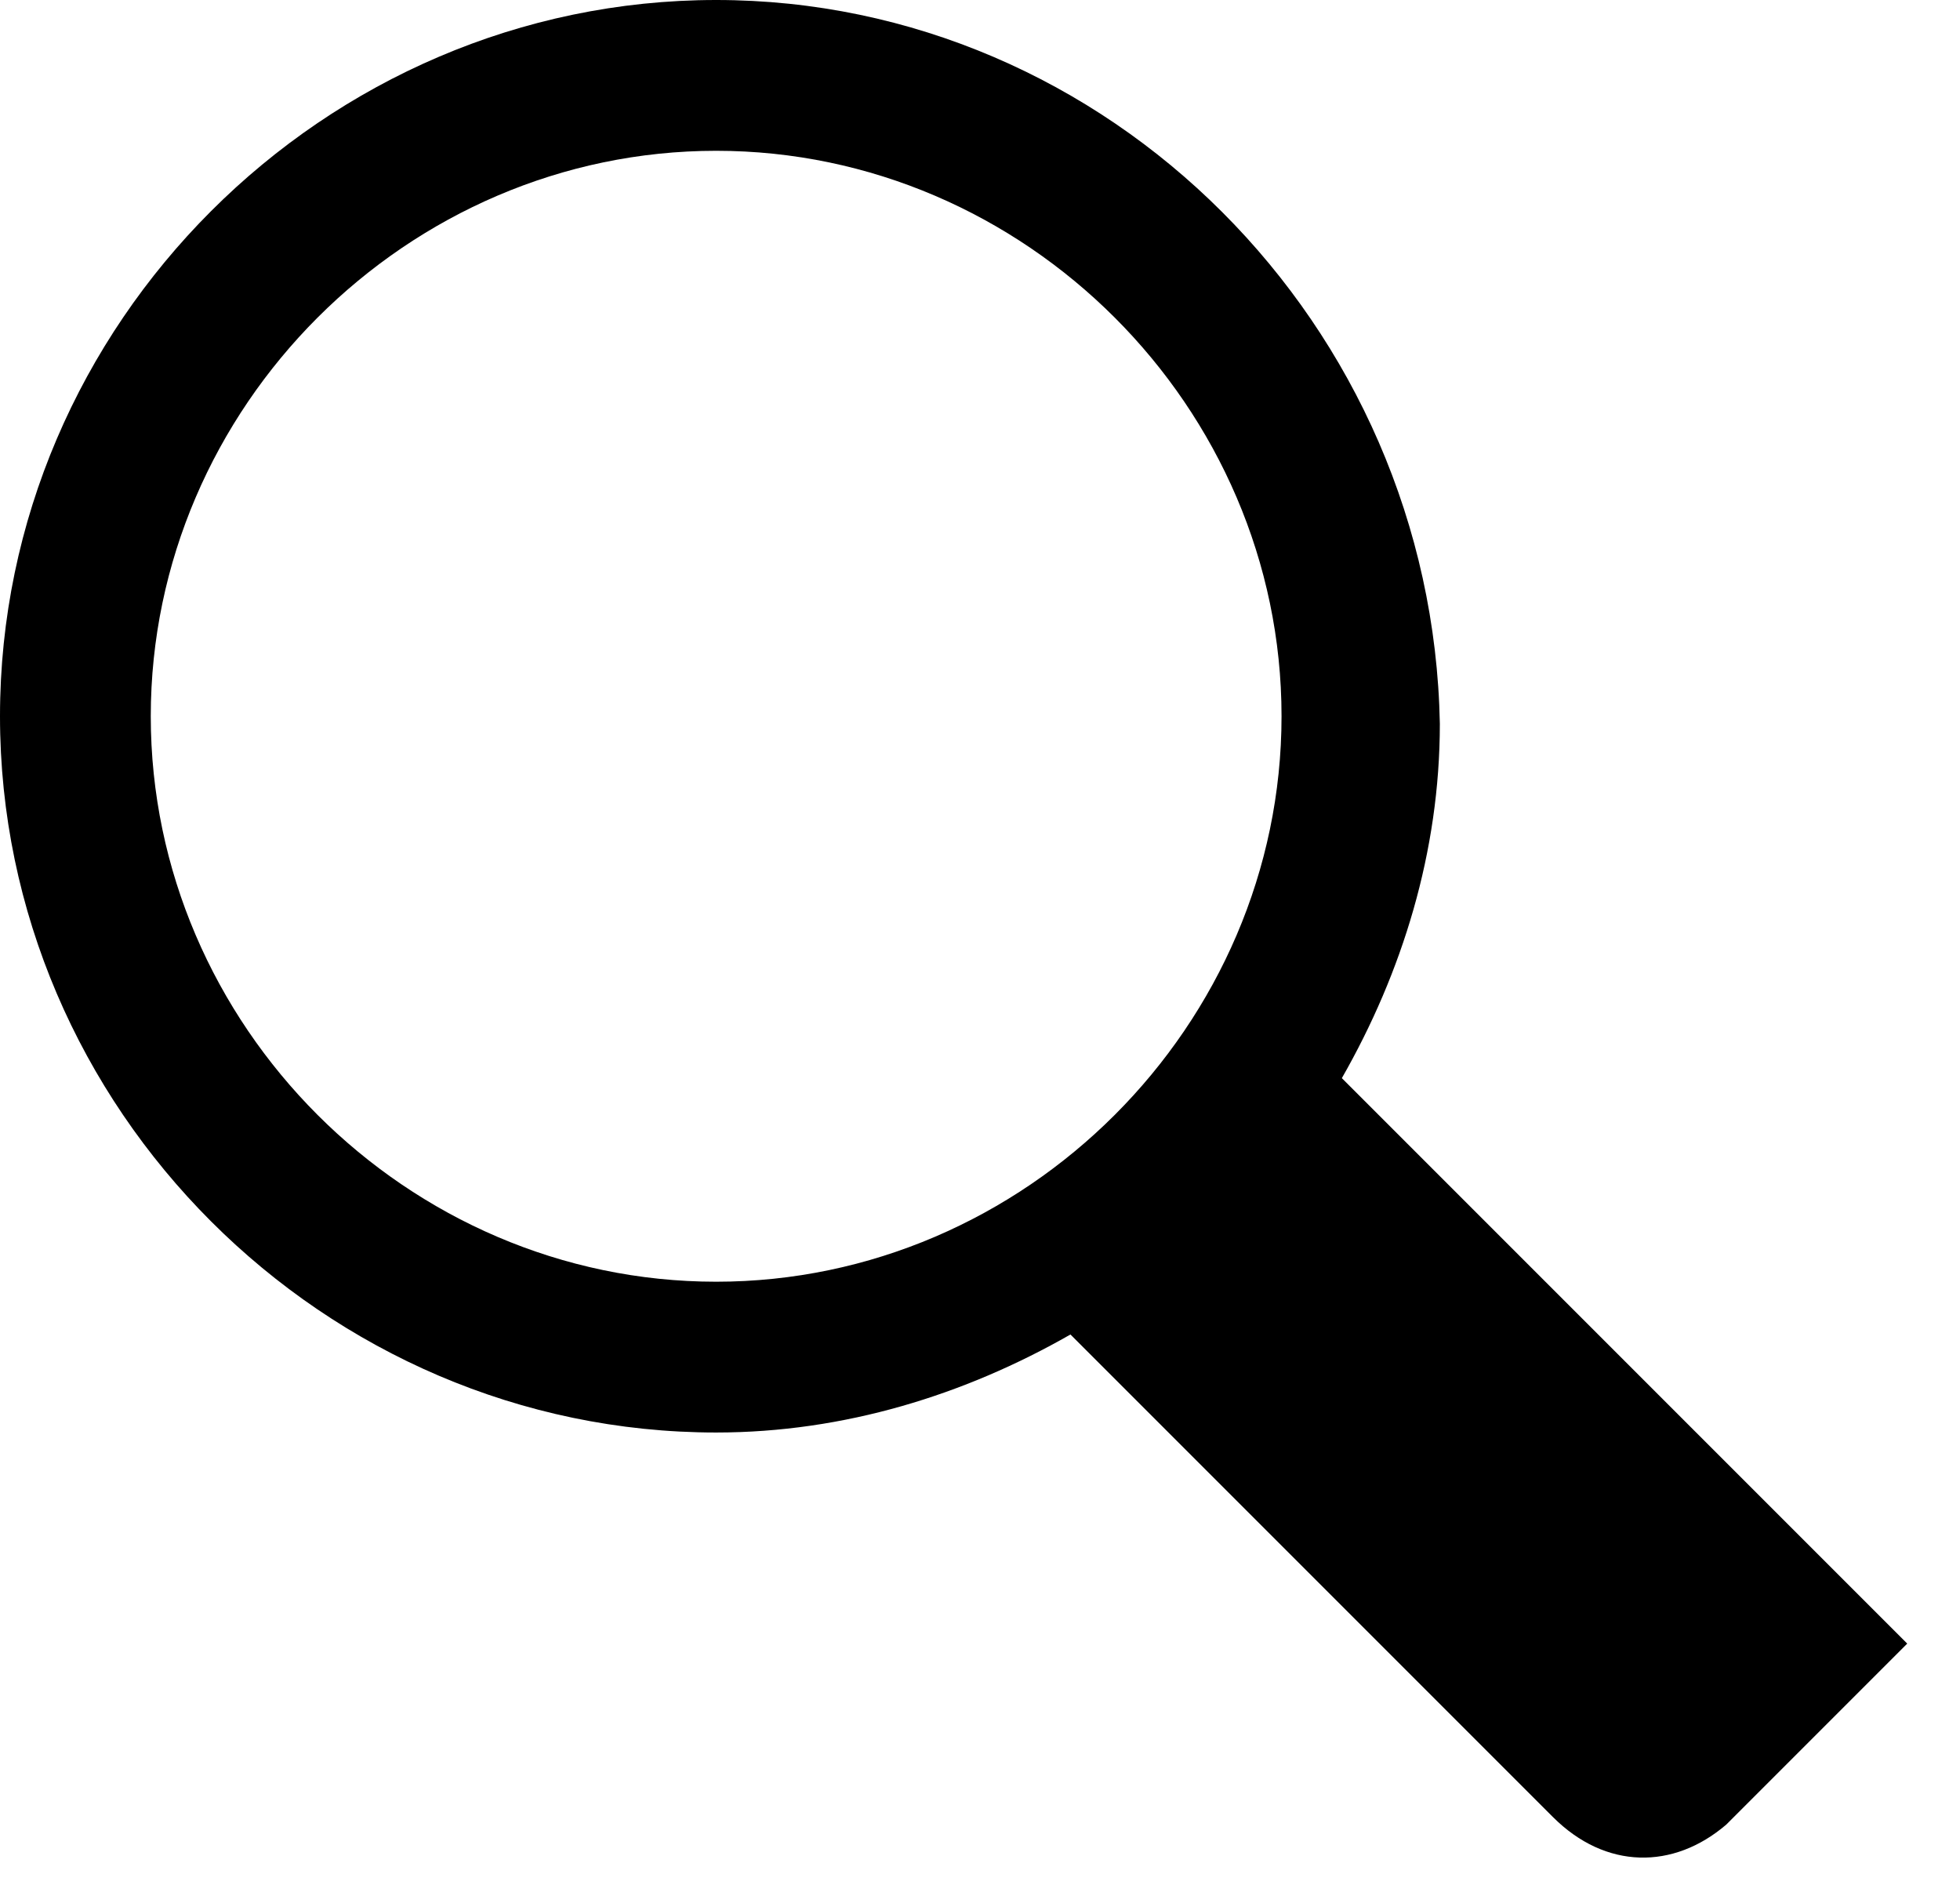
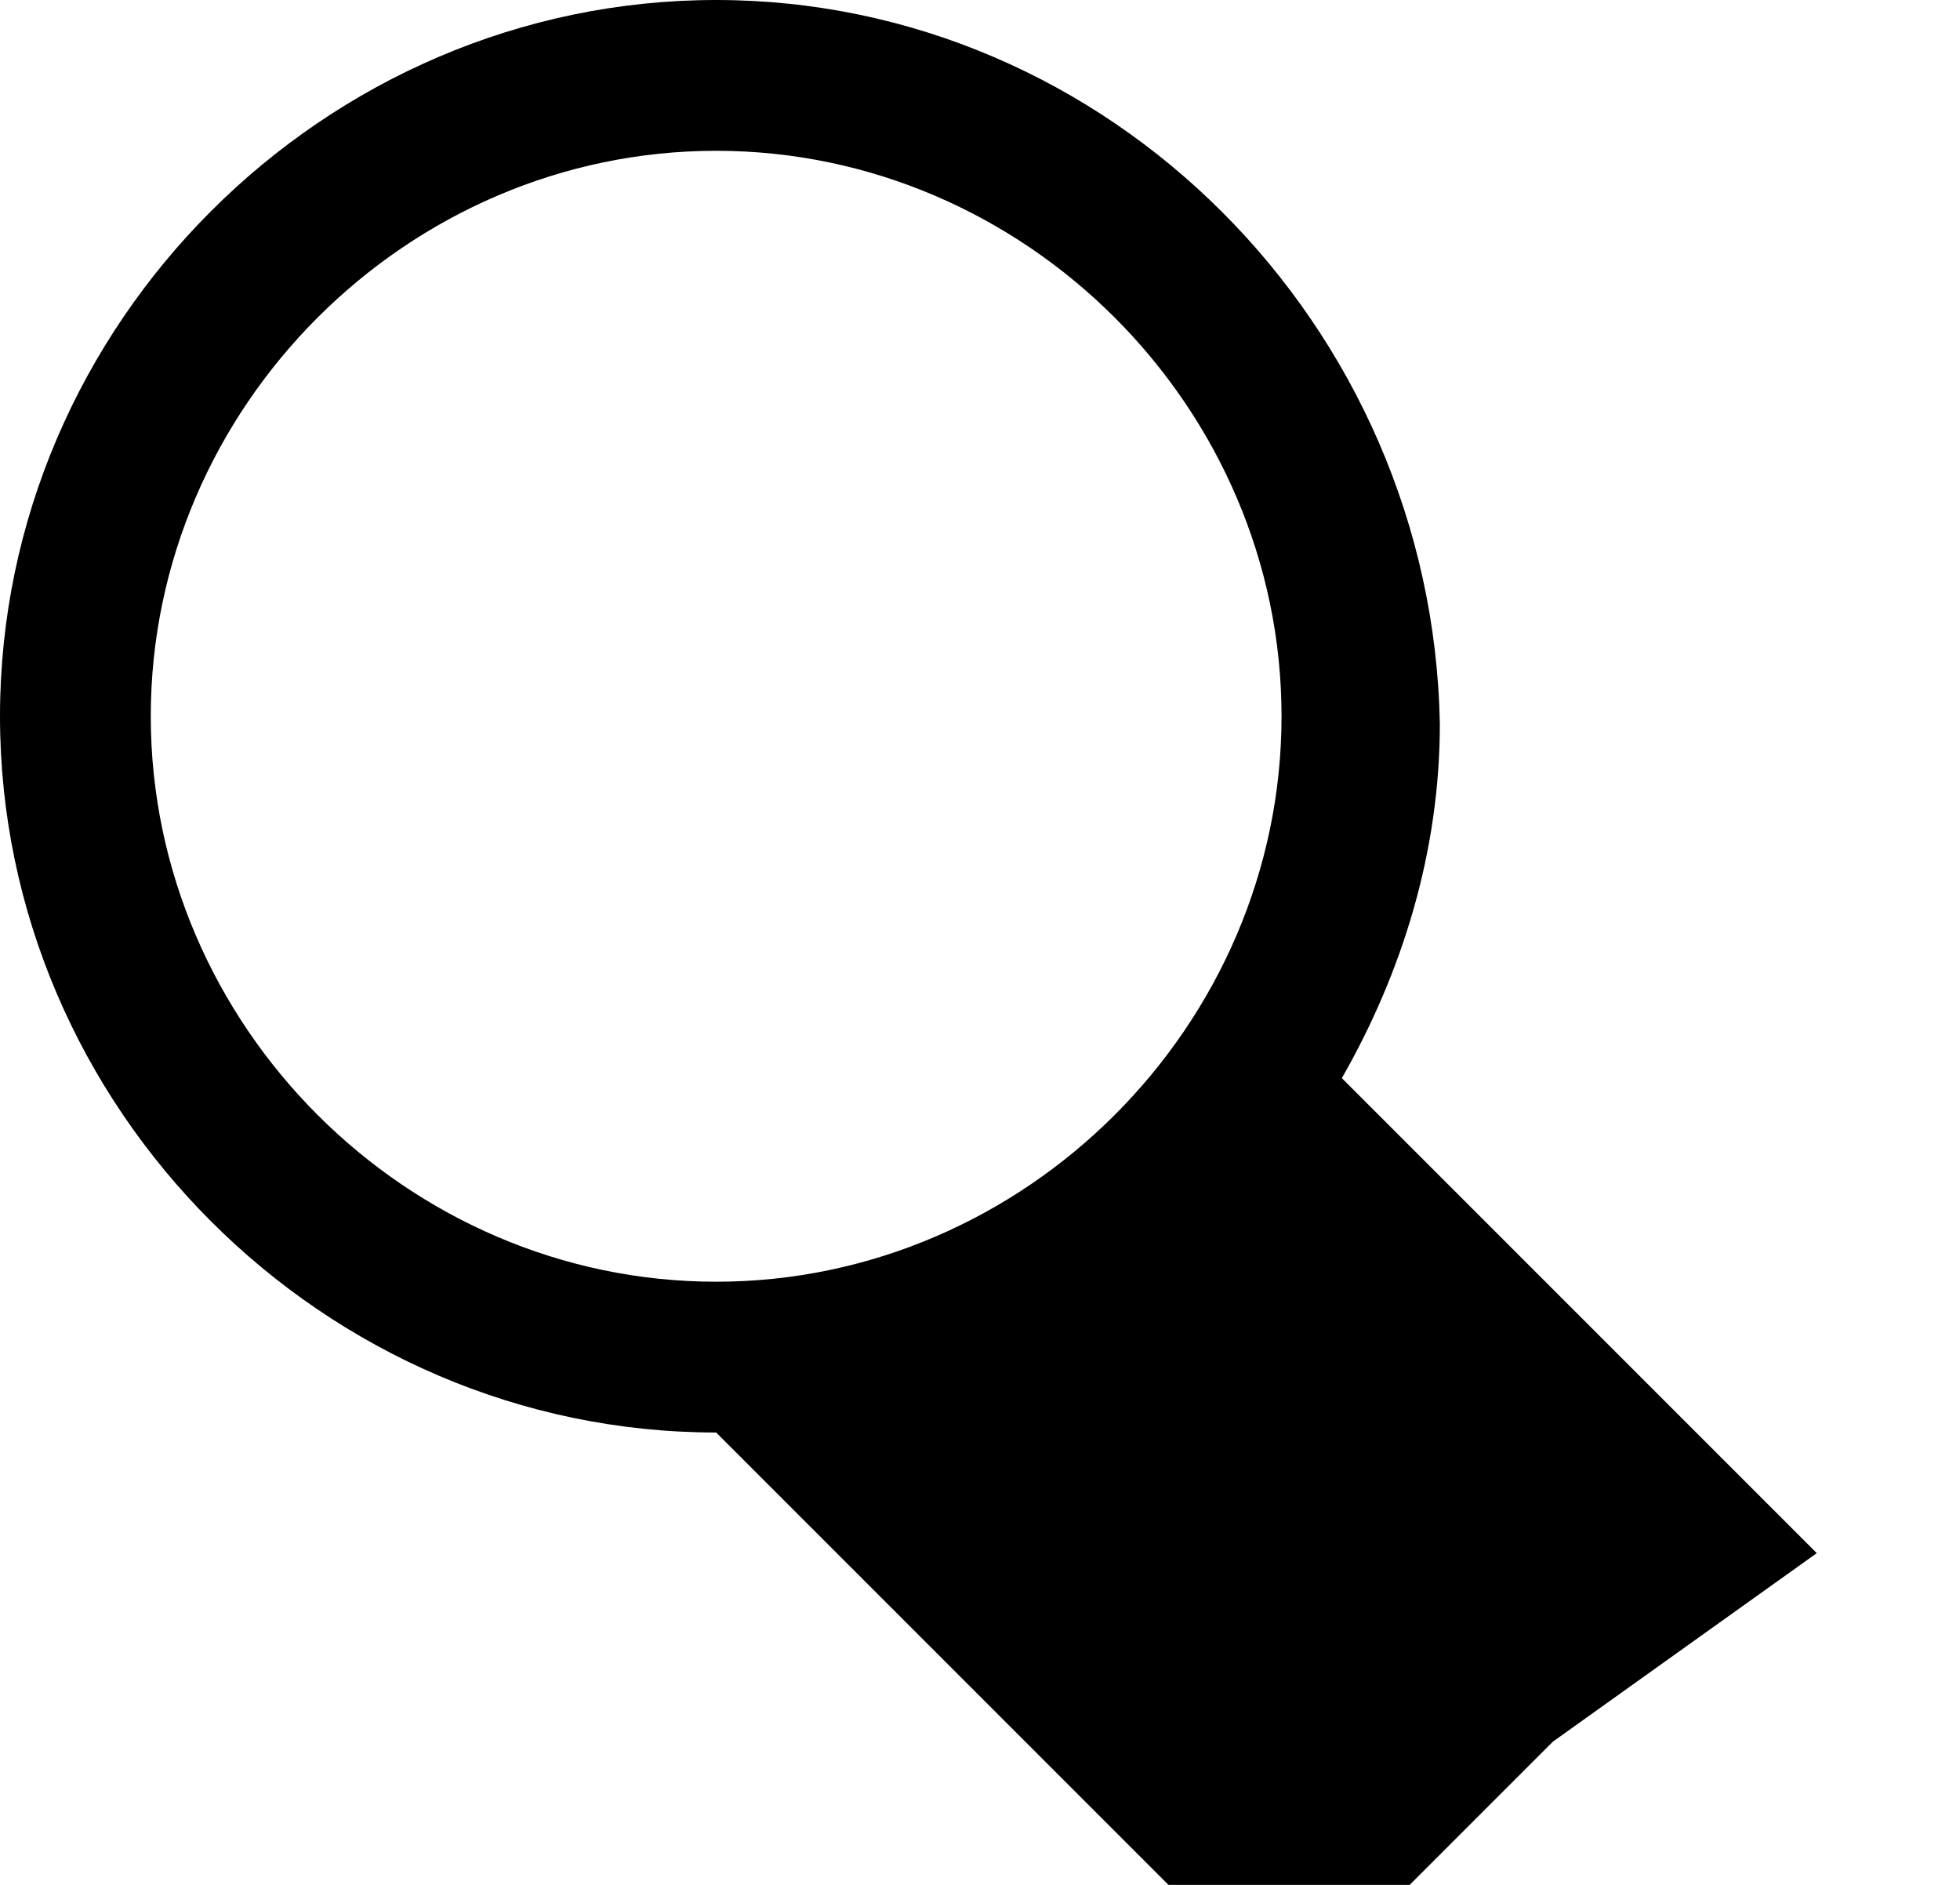
<svg xmlns="http://www.w3.org/2000/svg" version="1.1" id="Layer_1" x="0px" y="0px" viewBox="-292 384 26 25" style="enable-background:new -292 384 26 25;" xml:space="preserve">
  <title>Combined Shape</title>
  <desc>Created with Sketch.</desc>
-   <path d="M-267.9,404.6l-4.6-4.6l-1.7-1.7c0.8-1.4,1.3-3,1.3-4.7c-0.1-5.3-4.4-9.6-9.6-9.6s-9.5,4.3-9.5,9.5s4.3,9.5,9.5,9.5  c1.7,0,3.3-0.5,4.7-1.3l1.7,1.7c0,0,3.4,3.4,4.7,4.7c0.7,0.7,1.6,0.7,2.3,0.1l2.4-2.4L-267.9,404.6z M-282.5,401  c-4.1,0-7.5-3.4-7.5-7.5s3.4-7.5,7.5-7.5s7.5,3.4,7.5,7.5S-278.4,401-282.5,401z" />
+   <path d="M-267.9,404.6l-4.6-4.6l-1.7-1.7c0.8-1.4,1.3-3,1.3-4.7c-0.1-5.3-4.4-9.6-9.6-9.6s-9.5,4.3-9.5,9.5s4.3,9.5,9.5,9.5  l1.7,1.7c0,0,3.4,3.4,4.7,4.7c0.7,0.7,1.6,0.7,2.3,0.1l2.4-2.4L-267.9,404.6z M-282.5,401  c-4.1,0-7.5-3.4-7.5-7.5s3.4-7.5,7.5-7.5s7.5,3.4,7.5,7.5S-278.4,401-282.5,401z" />
</svg>